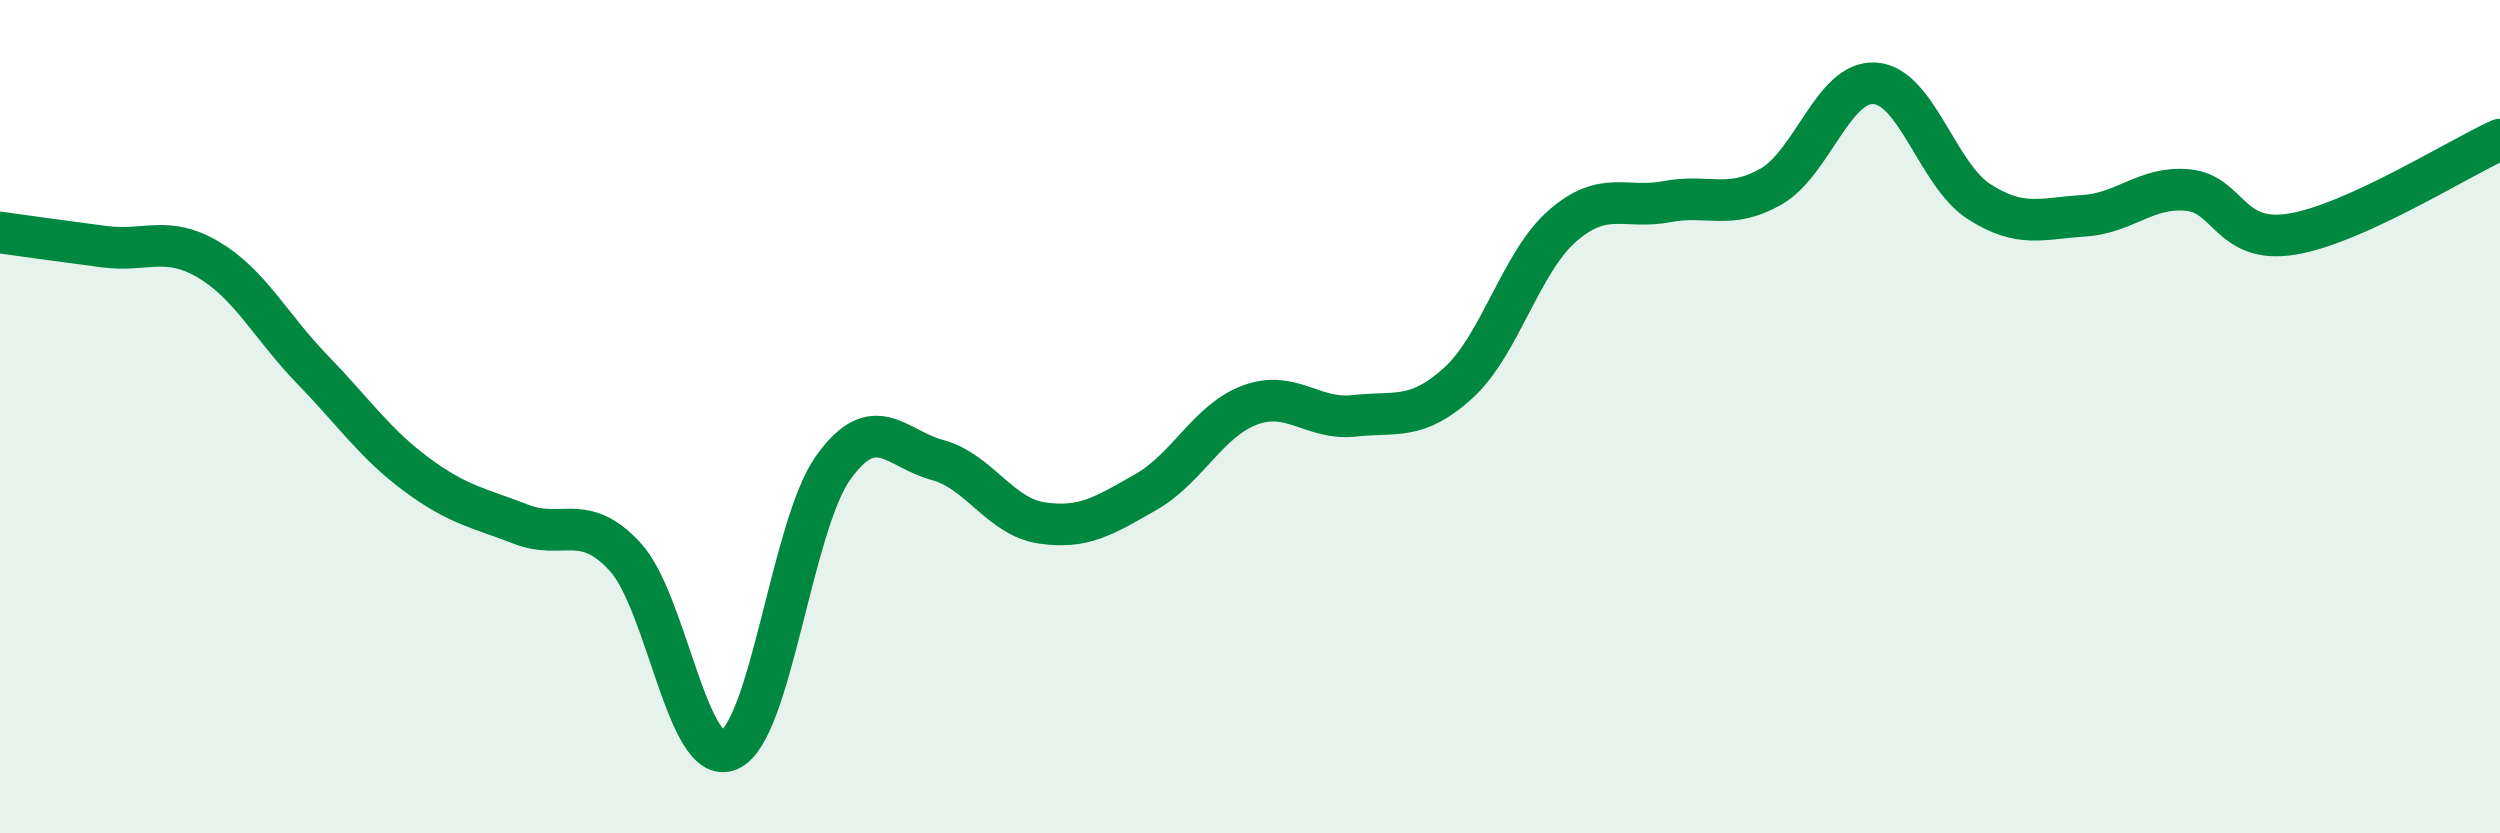
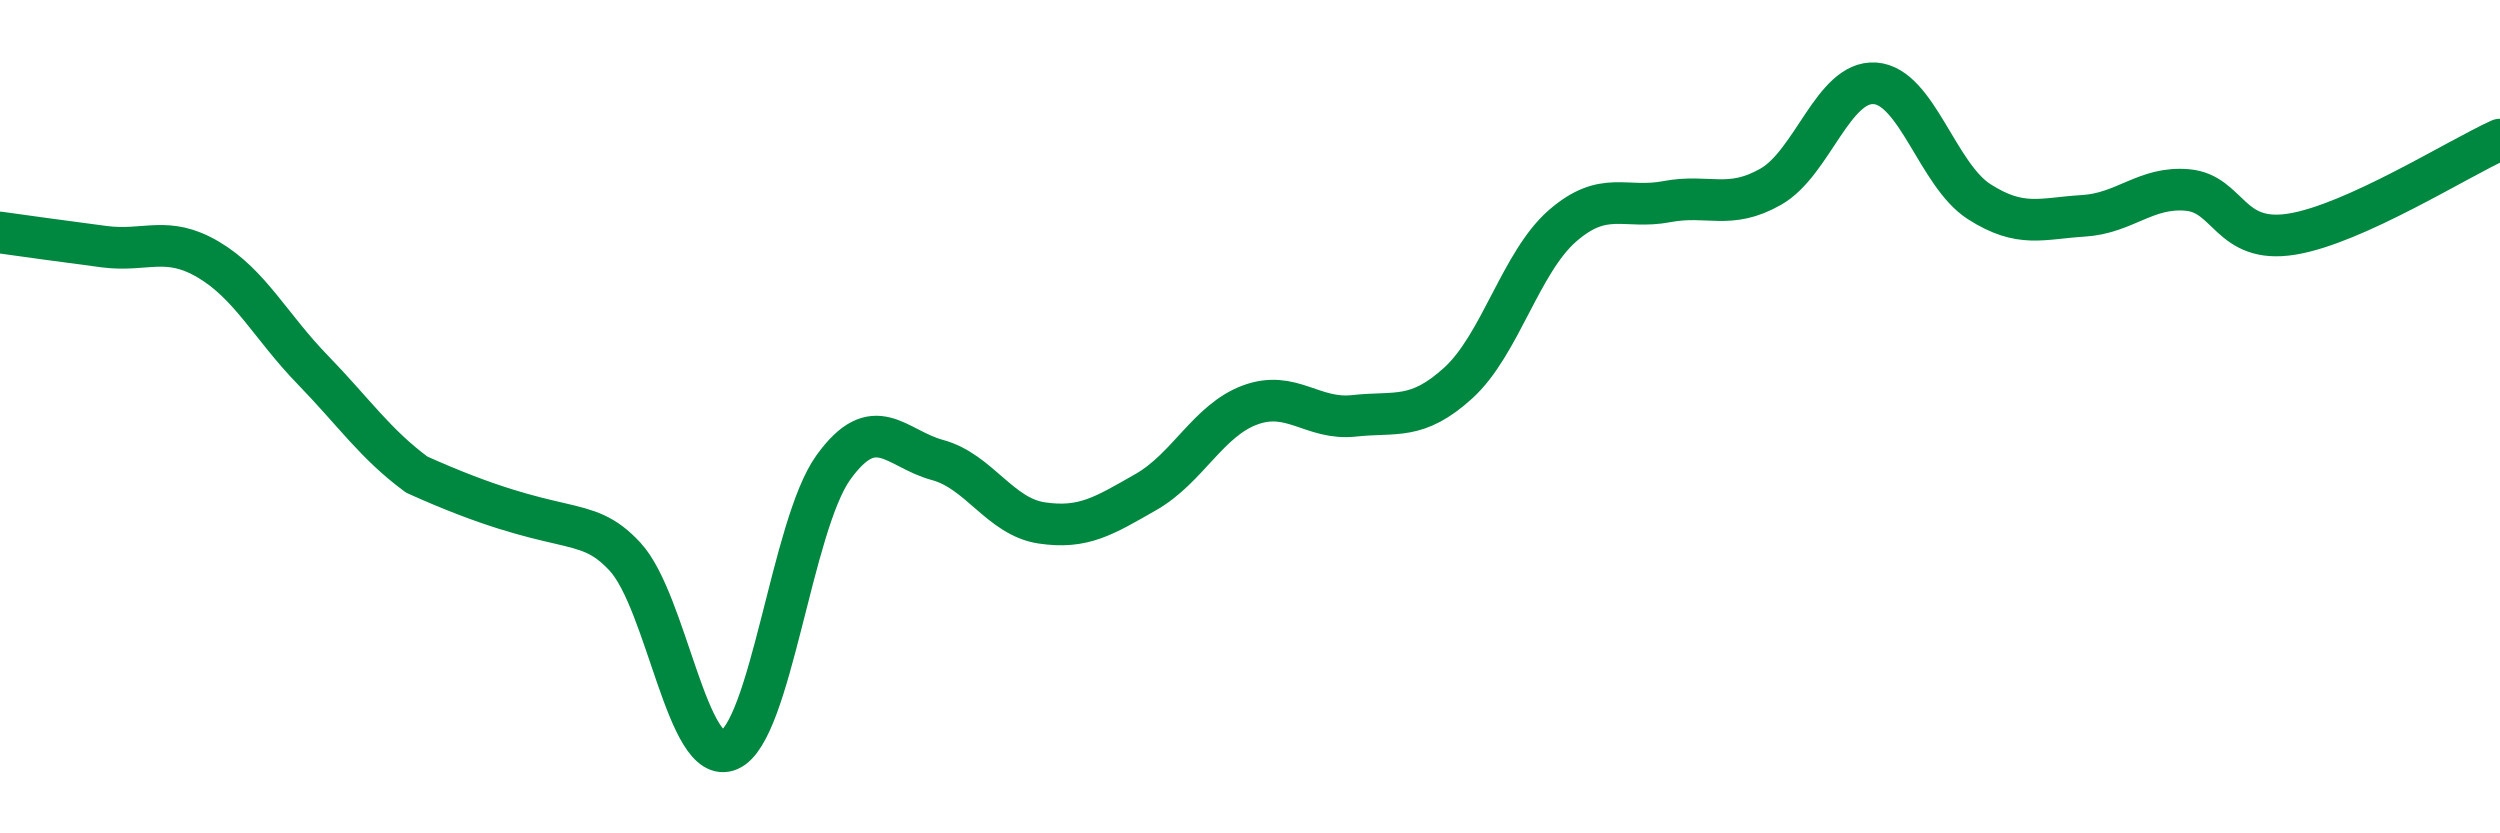
<svg xmlns="http://www.w3.org/2000/svg" width="60" height="20" viewBox="0 0 60 20">
-   <path d="M 0,5.58 C 0.5,5.65 1.5,5.79 2.5,5.92 C 3.5,6.05 4,5.64 5,6.23 C 6,6.82 6.5,7.84 7.5,8.87 C 8.5,9.9 9,10.65 10,11.39 C 11,12.13 11.5,12.19 12.5,12.58 C 13.5,12.97 14,12.28 15,13.36 C 16,14.44 16.5,18.43 17.5,18 C 18.5,17.57 19,12.61 20,11.22 C 21,9.83 21.5,10.77 22.5,11.04 C 23.5,11.31 24,12.4 25,12.55 C 26,12.7 26.5,12.38 27.5,11.81 C 28.5,11.24 29,10.09 30,9.72 C 31,9.35 31.5,10.09 32.5,9.98 C 33.5,9.87 34,10.1 35,9.19 C 36,8.28 36.5,6.29 37.5,5.42 C 38.5,4.55 39,5.03 40,4.84 C 41,4.65 41.5,5.05 42.5,4.48 C 43.5,3.91 44,1.93 45,2 C 46,2.07 46.5,4.2 47.5,4.84 C 48.5,5.48 49,5.24 50,5.18 C 51,5.12 51.5,4.47 52.5,4.56 C 53.5,4.65 53.5,5.86 55,5.62 C 56.5,5.38 59,3.8 60,3.35L60 20L0 20Z" fill="#008740" opacity="0.1" stroke-linecap="round" stroke-linejoin="round" />
-   <path d="M 0,5.58 C 0.5,5.65 1.5,5.79 2.5,5.92 C 3.5,6.05 4,5.64 5,6.23 C 6,6.82 6.5,7.84 7.5,8.87 C 8.5,9.9 9,10.65 10,11.39 C 11,12.13 11.5,12.19 12.5,12.58 C 13.5,12.97 14,12.28 15,13.36 C 16,14.44 16.5,18.43 17.5,18 C 18.5,17.57 19,12.61 20,11.22 C 21,9.83 21.5,10.77 22.5,11.04 C 23.5,11.31 24,12.4 25,12.55 C 26,12.7 26.5,12.38 27.5,11.81 C 28.5,11.24 29,10.09 30,9.72 C 31,9.35 31.5,10.09 32.5,9.98 C 33.5,9.87 34,10.1 35,9.19 C 36,8.28 36.5,6.29 37.5,5.42 C 38.5,4.55 39,5.03 40,4.84 C 41,4.65 41.5,5.05 42.5,4.48 C 43.5,3.91 44,1.93 45,2 C 46,2.07 46.5,4.2 47.5,4.84 C 48.5,5.48 49,5.24 50,5.18 C 51,5.12 51.5,4.47 52.5,4.56 C 53.5,4.65 53.5,5.86 55,5.62 C 56.5,5.38 59,3.8 60,3.35" stroke="#008740" stroke-width="1" fill="none" stroke-linecap="round" stroke-linejoin="round" />
+   <path d="M 0,5.58 C 0.5,5.65 1.5,5.79 2.5,5.92 C 3.5,6.05 4,5.64 5,6.23 C 6,6.82 6.5,7.84 7.5,8.87 C 8.5,9.9 9,10.65 10,11.39 C 13.5,12.97 14,12.28 15,13.36 C 16,14.44 16.5,18.43 17.5,18 C 18.5,17.57 19,12.61 20,11.22 C 21,9.83 21.5,10.77 22.5,11.04 C 23.5,11.31 24,12.4 25,12.55 C 26,12.7 26.5,12.38 27.5,11.81 C 28.5,11.24 29,10.09 30,9.72 C 31,9.35 31.5,10.09 32.5,9.98 C 33.5,9.87 34,10.1 35,9.19 C 36,8.28 36.5,6.29 37.5,5.42 C 38.5,4.55 39,5.03 40,4.84 C 41,4.65 41.5,5.05 42.5,4.48 C 43.5,3.91 44,1.93 45,2 C 46,2.07 46.5,4.2 47.5,4.84 C 48.5,5.48 49,5.24 50,5.18 C 51,5.12 51.5,4.47 52.5,4.56 C 53.5,4.65 53.5,5.86 55,5.62 C 56.5,5.38 59,3.8 60,3.35" stroke="#008740" stroke-width="1" fill="none" stroke-linecap="round" stroke-linejoin="round" />
</svg>